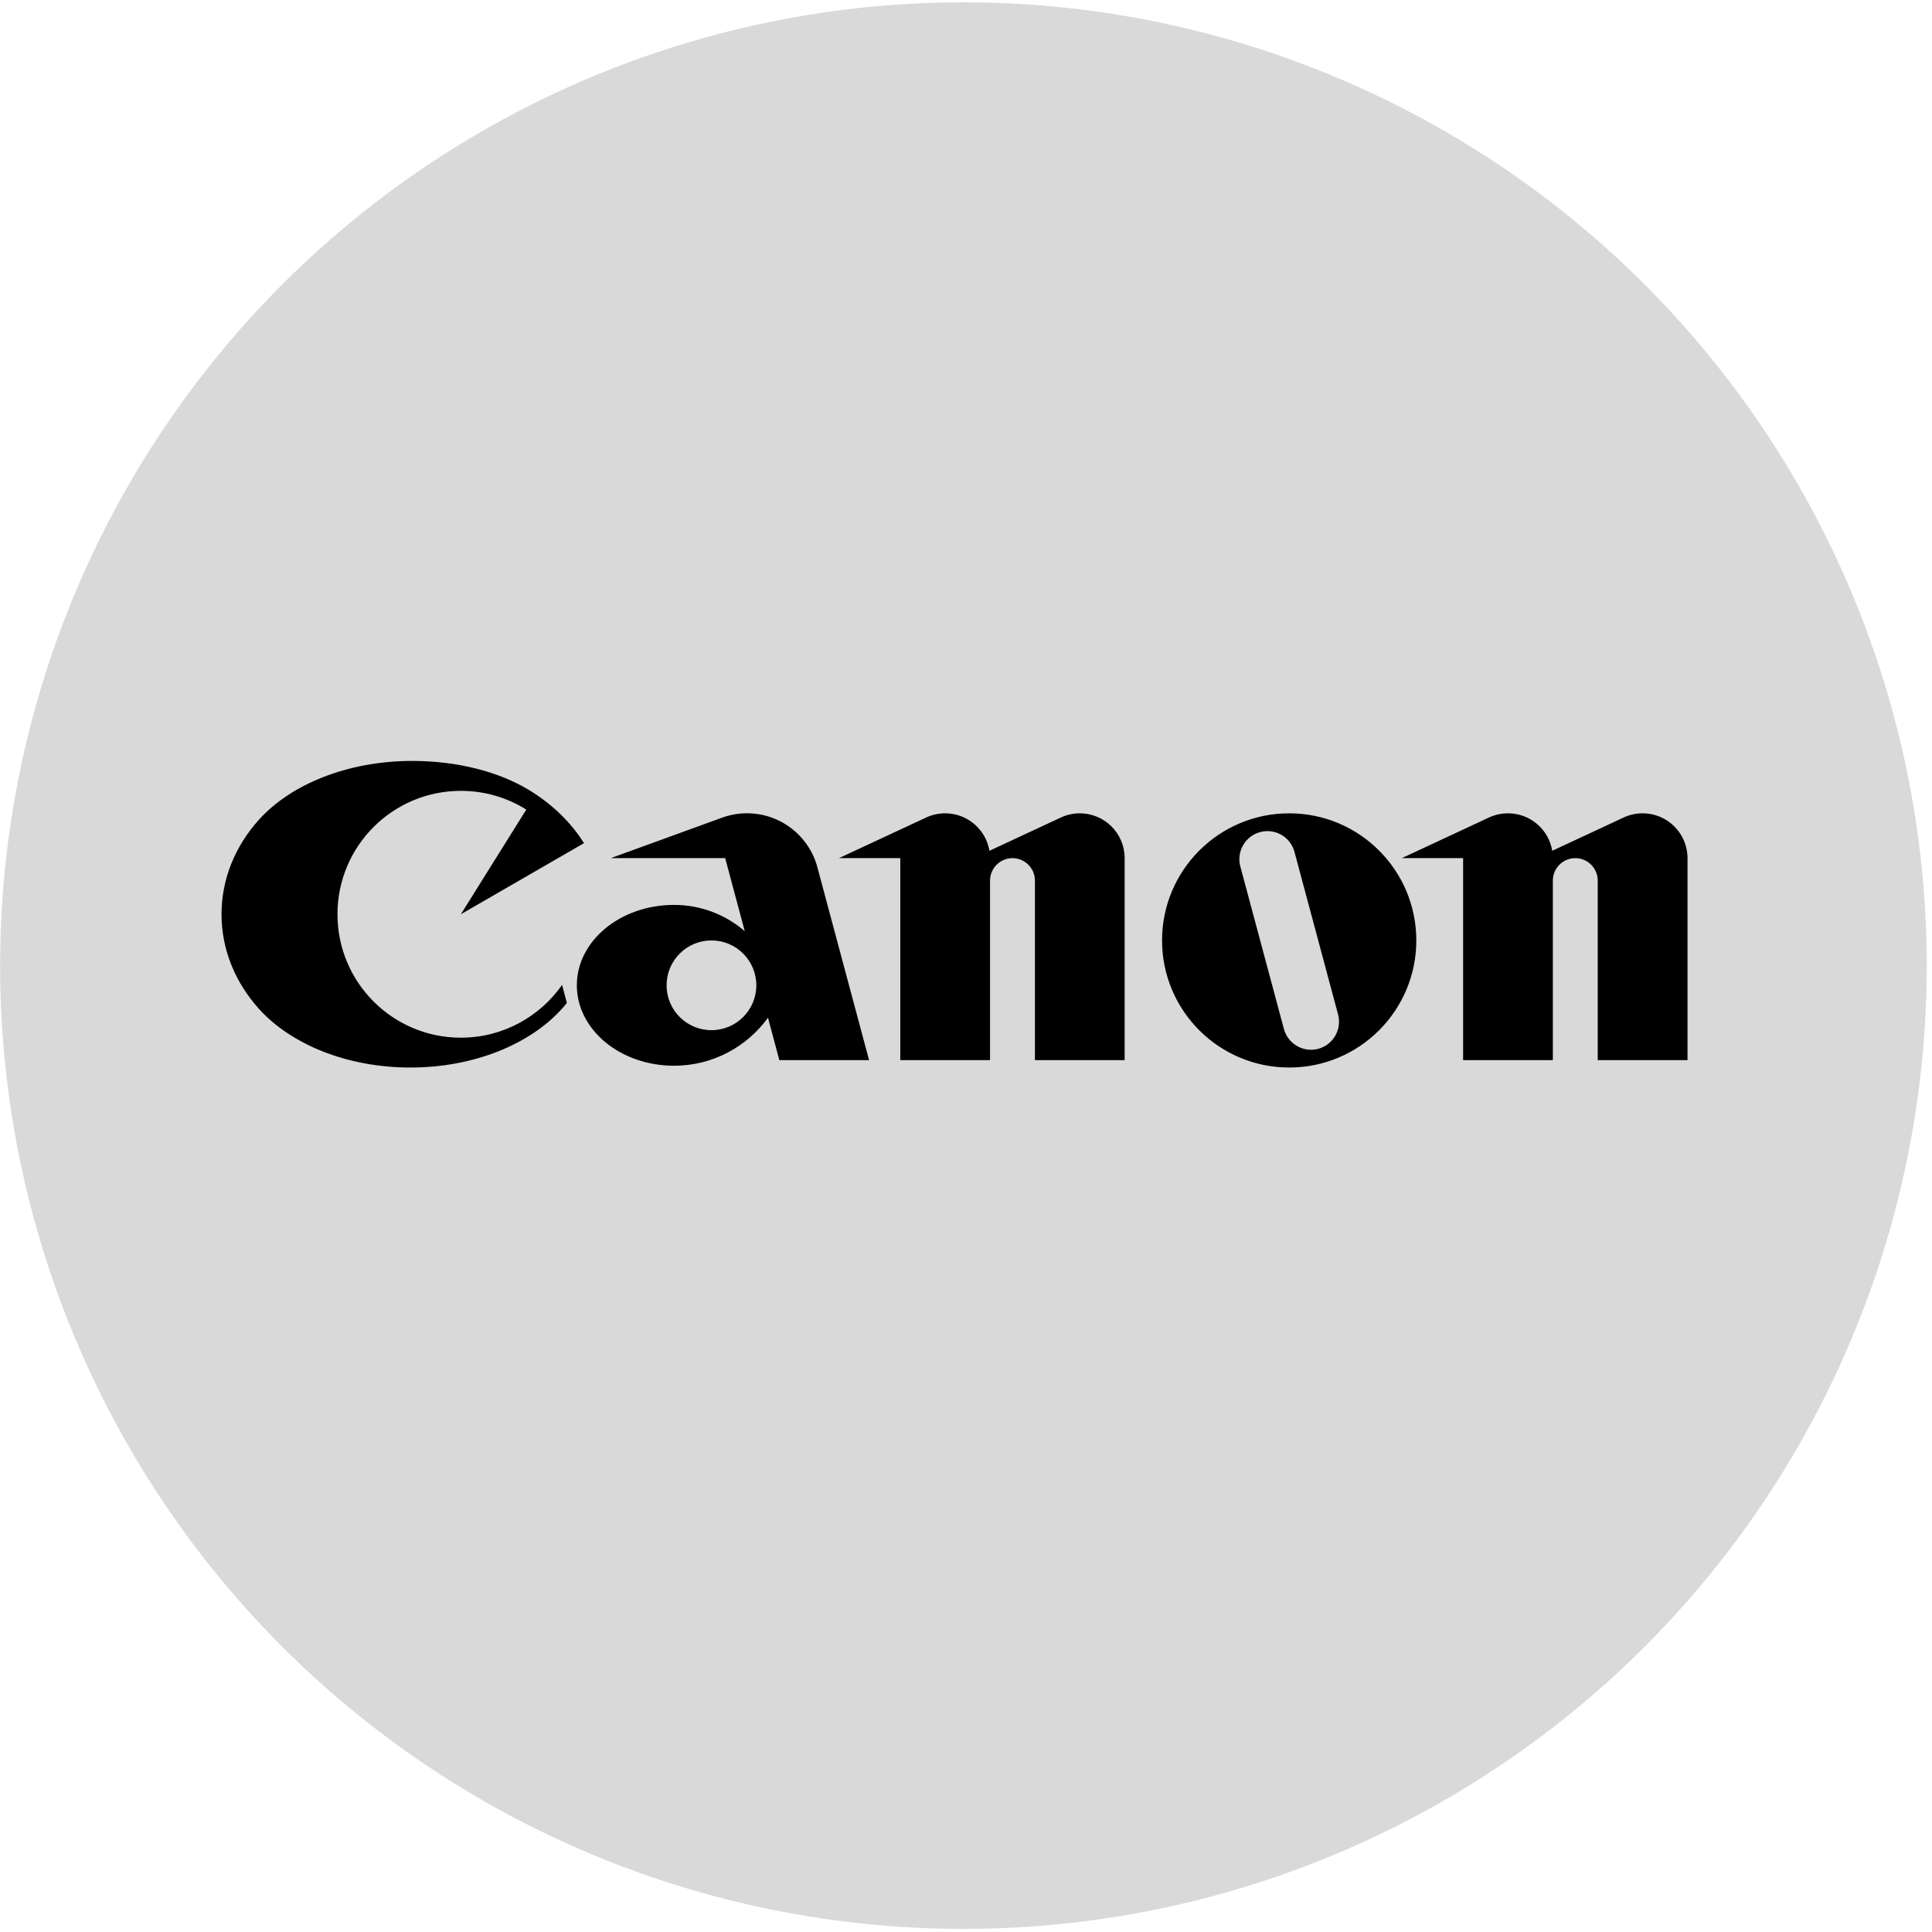
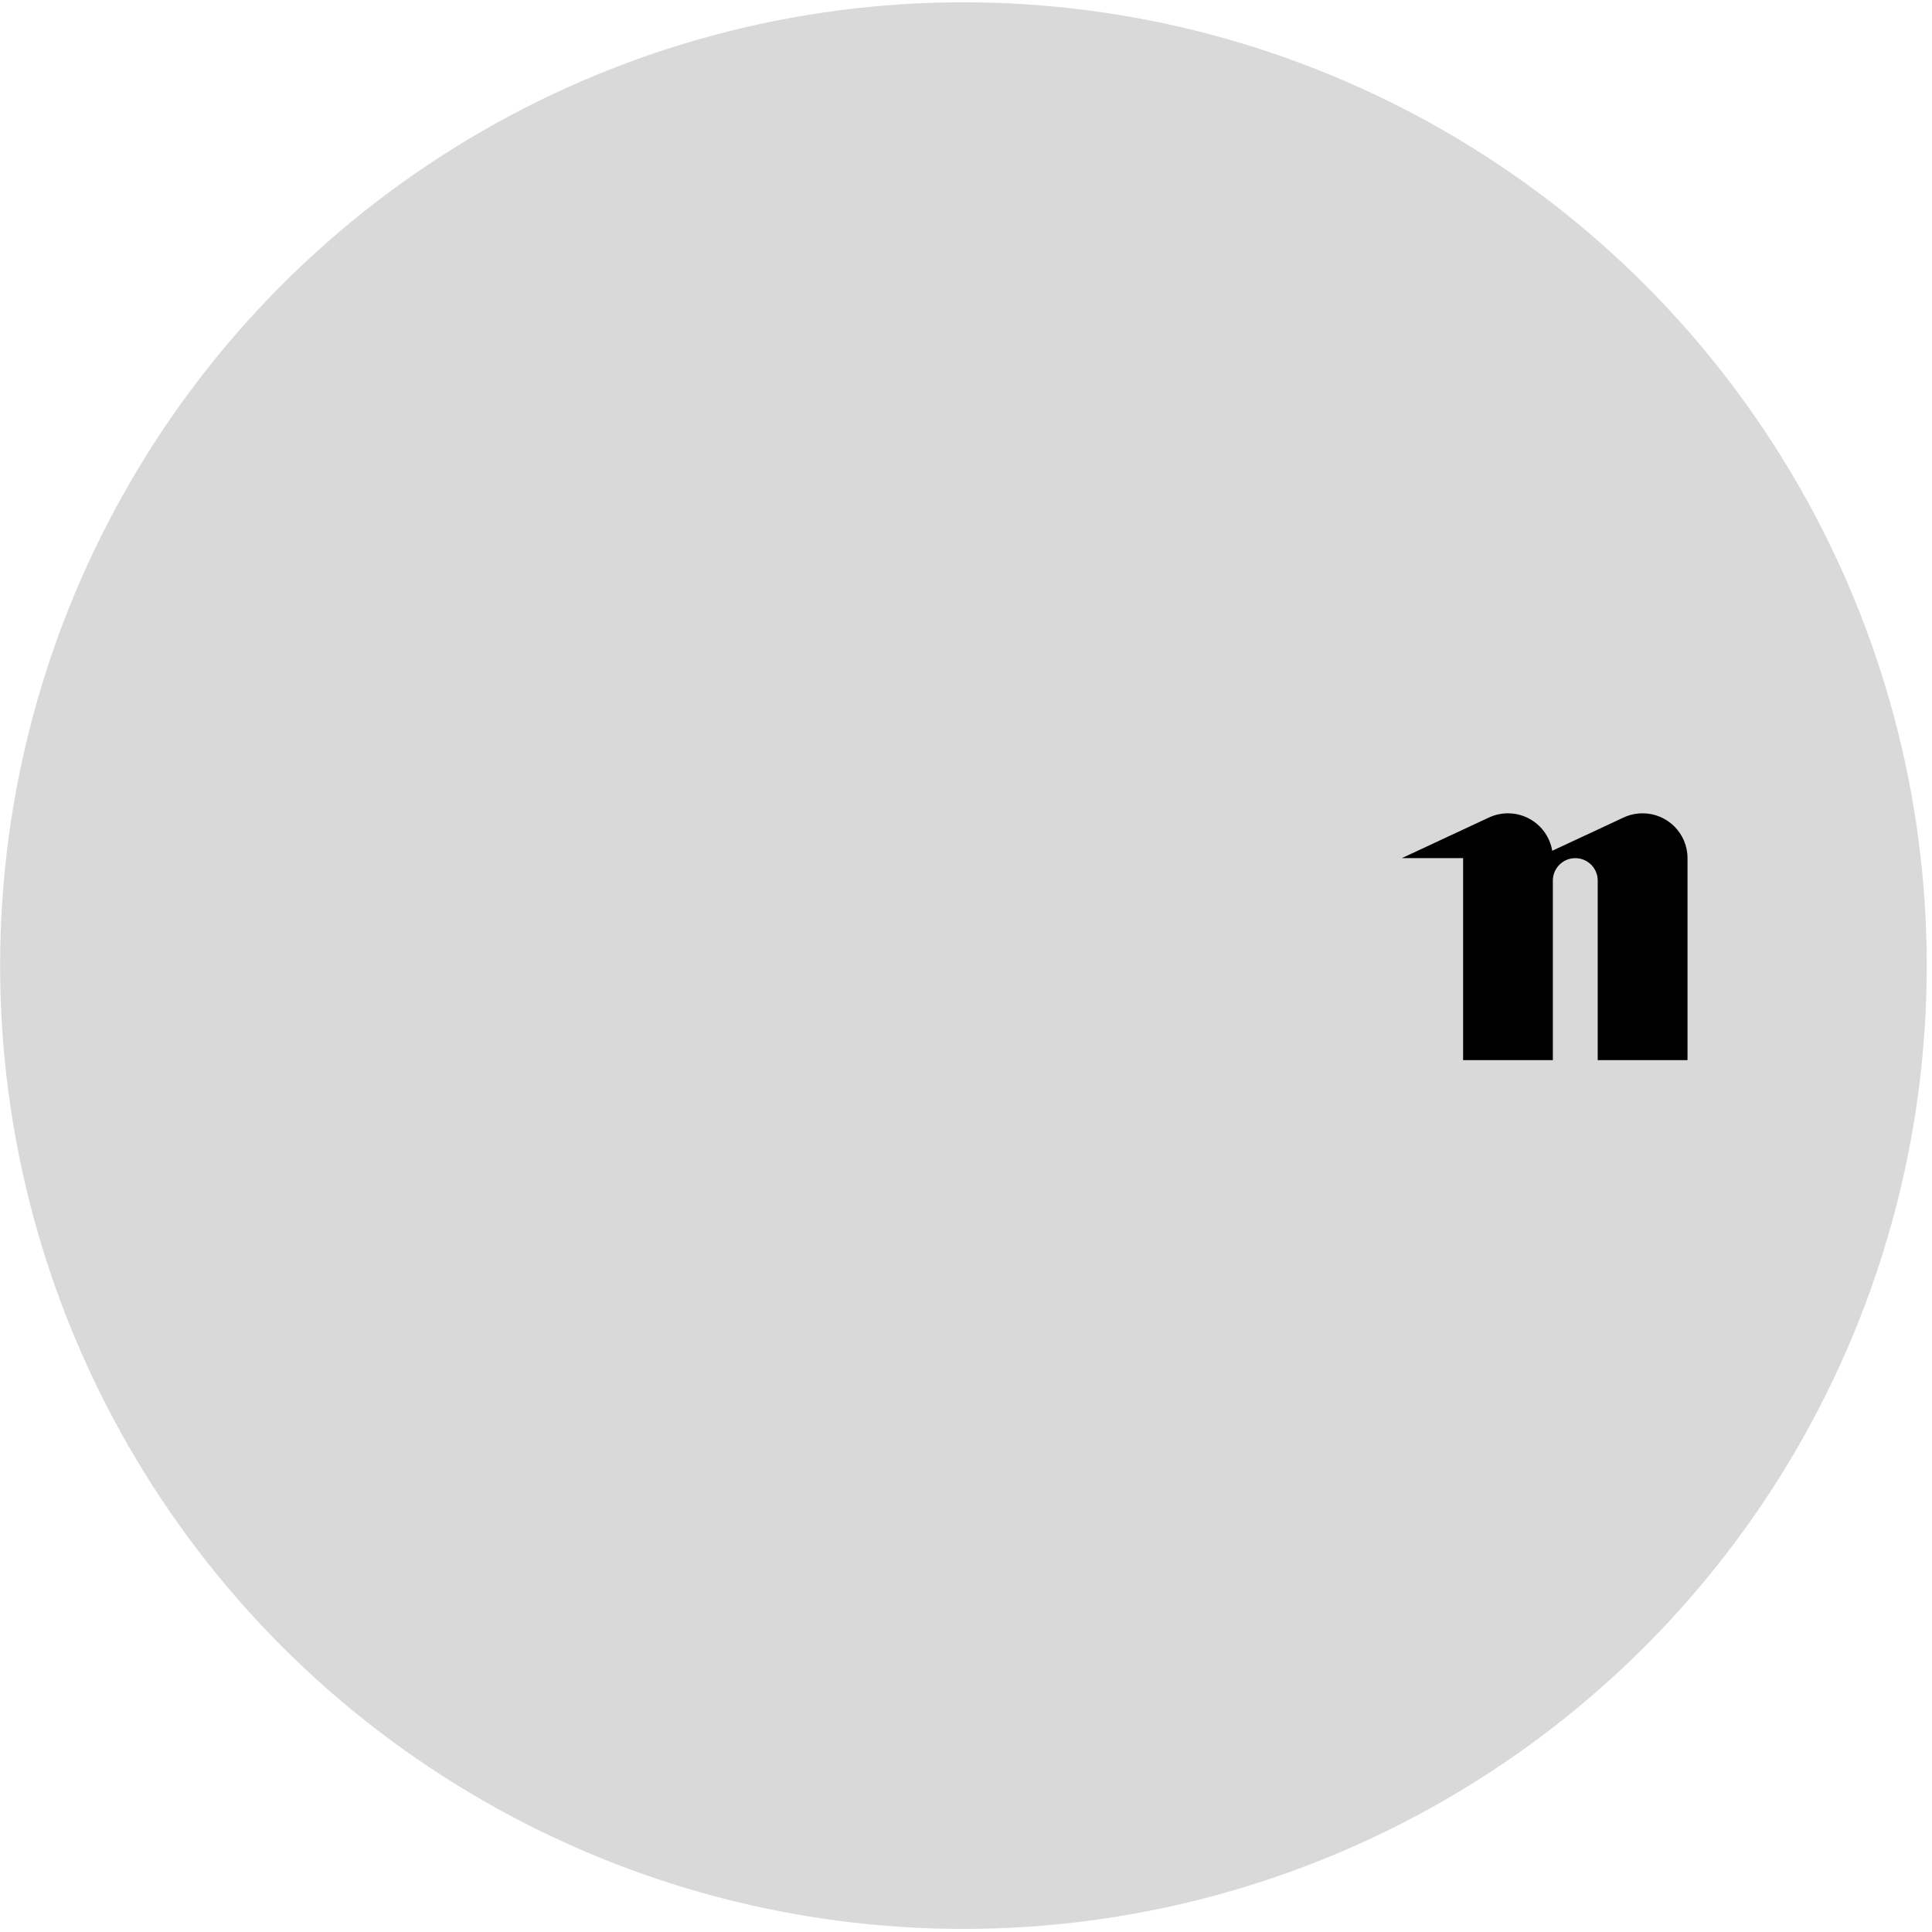
<svg xmlns="http://www.w3.org/2000/svg" width="172" height="172" viewBox="0 0 172 172" fill="none">
  <circle cx="85.771" cy="85.965" r="85.761" fill="#D9D9D9" />
-   <path d="M41.03 92.382C34.962 92.382 30.044 87.462 30.044 81.392C30.044 75.323 34.962 70.407 41.03 70.407C43.169 70.407 45.166 71.017 46.853 72.075L41.03 81.392L51.992 75.063C50.801 73.166 49.093 71.531 47.027 70.29C44.399 68.716 40.743 67.743 36.7 67.743C30.934 67.743 25.875 69.838 23.053 72.976C20.964 75.296 19.721 78.216 19.721 81.392C19.721 84.571 20.964 87.493 23.053 89.814C25.882 92.956 30.866 95.039 36.537 95.039C42.208 95.039 47.19 92.954 50.021 89.814C50.176 89.641 50.326 89.466 50.468 89.285L50.04 87.683C48.052 90.522 44.758 92.382 41.03 92.382ZM77.371 94.379L72.771 77.216C72.032 74.443 69.506 72.404 66.5 72.404C65.72 72.404 64.973 72.544 64.279 72.796L54.375 76.397H64.561L66.302 82.898C64.614 81.445 62.415 80.561 60.007 80.561C55.225 80.561 51.354 83.765 51.354 87.718C51.354 91.671 55.225 94.879 60.007 94.879C63.449 94.879 66.493 93.194 68.371 90.605L69.381 94.379H77.371ZM63.338 91.713C61.132 91.713 59.344 89.927 59.344 87.718C59.344 85.512 61.132 83.724 63.338 83.724C65.544 83.724 67.333 85.512 67.333 87.718C67.333 89.927 65.544 91.713 63.338 91.713ZM96.129 72.407C95.526 72.407 94.955 72.541 94.446 72.78L88.086 75.743C87.772 73.85 86.127 72.407 84.143 72.407C83.543 72.407 82.97 72.541 82.455 72.78L74.691 76.397H80.15V94.379H88.14V78.398C88.14 77.295 89.033 76.398 90.139 76.398C91.238 76.398 92.137 77.295 92.137 78.398V94.379H100.124V76.397C100.124 74.192 98.335 72.407 96.129 72.407ZM126.09 83.724C126.09 89.974 121.024 95.039 114.776 95.039C108.523 95.039 103.454 89.974 103.454 83.724C103.454 77.475 108.523 72.407 114.776 72.407C121.024 72.407 126.09 77.475 126.09 83.724ZM115.244 75.842C114.889 74.51 113.52 73.72 112.189 74.078C110.859 74.434 110.065 75.804 110.422 77.135L114.303 91.605C114.662 92.938 116.027 93.728 117.359 93.375C118.69 93.015 119.481 91.646 119.124 90.315L115.244 75.842Z" fill="black" />
  <path d="M146.24 72.407C145.635 72.407 145.061 72.541 144.544 72.78L138.191 75.743C137.878 73.85 136.233 72.407 134.25 72.407C133.649 72.407 133.077 72.541 132.559 72.78L124.799 76.397H130.256V94.379H138.245V78.398C138.245 77.295 139.139 76.398 140.245 76.398C141.348 76.398 142.24 77.295 142.24 78.398V94.379H150.234V76.397C150.234 74.192 148.443 72.407 146.24 72.407Z" fill="black" />
</svg>